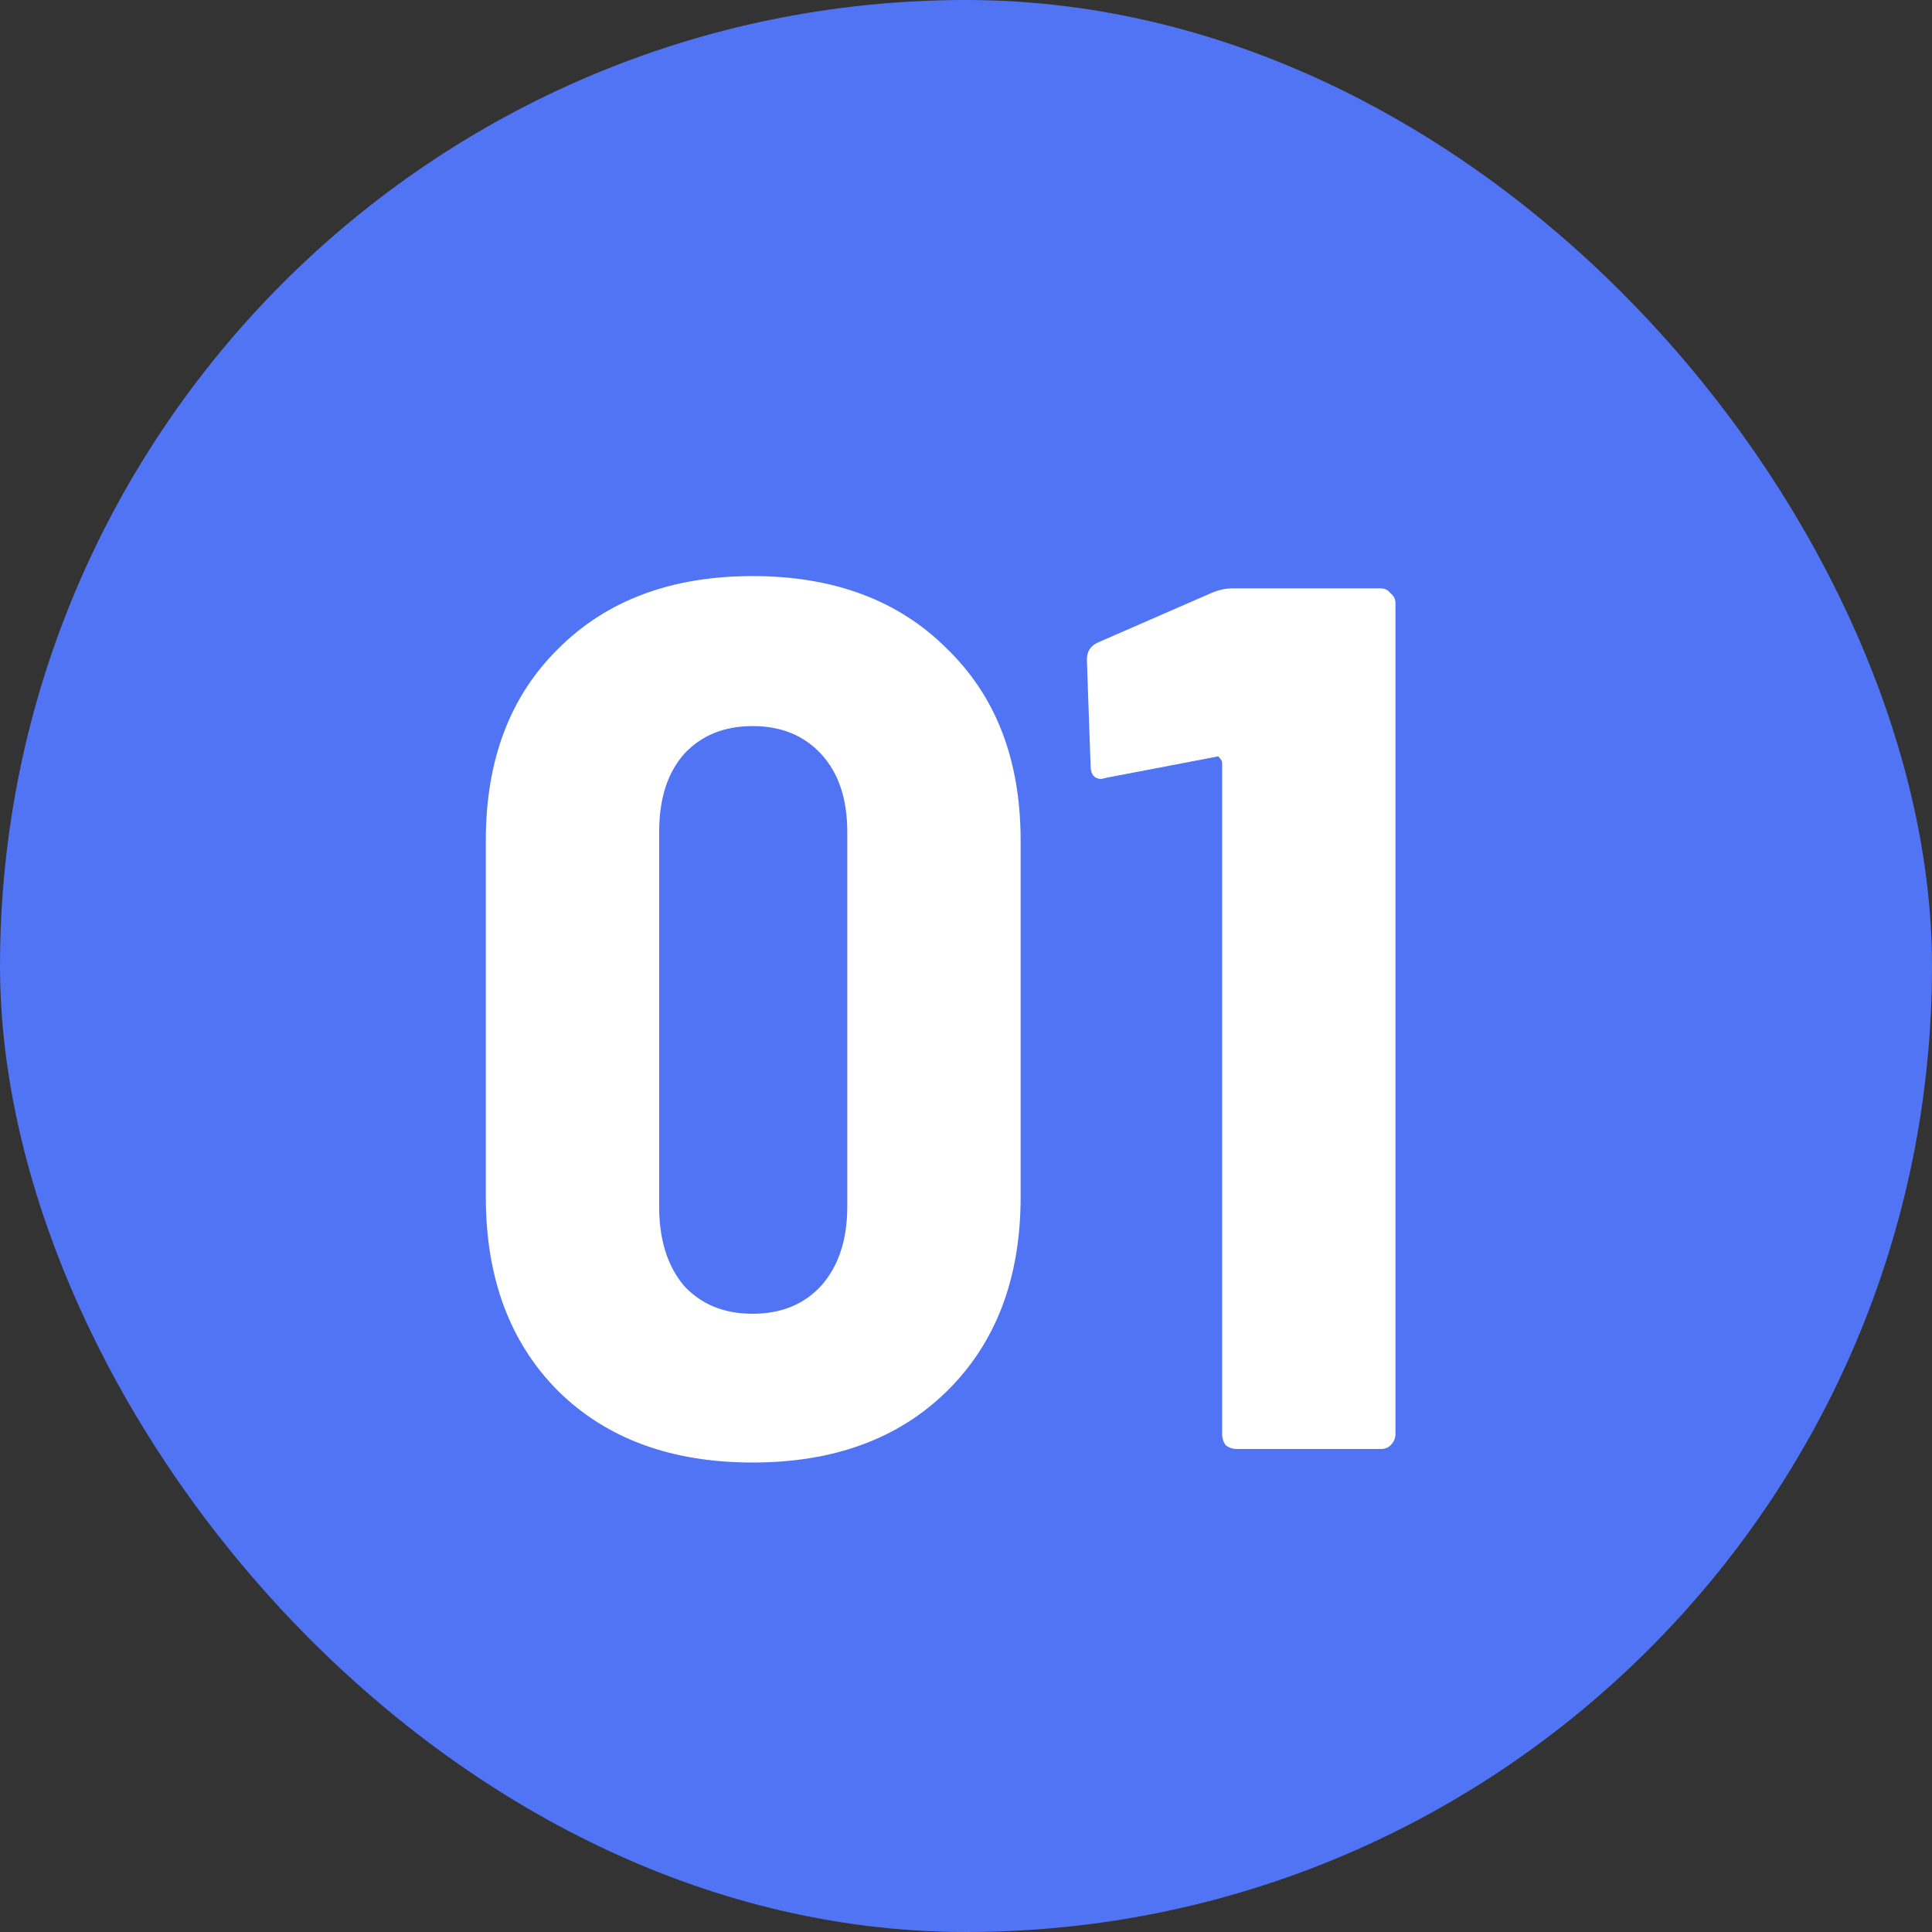
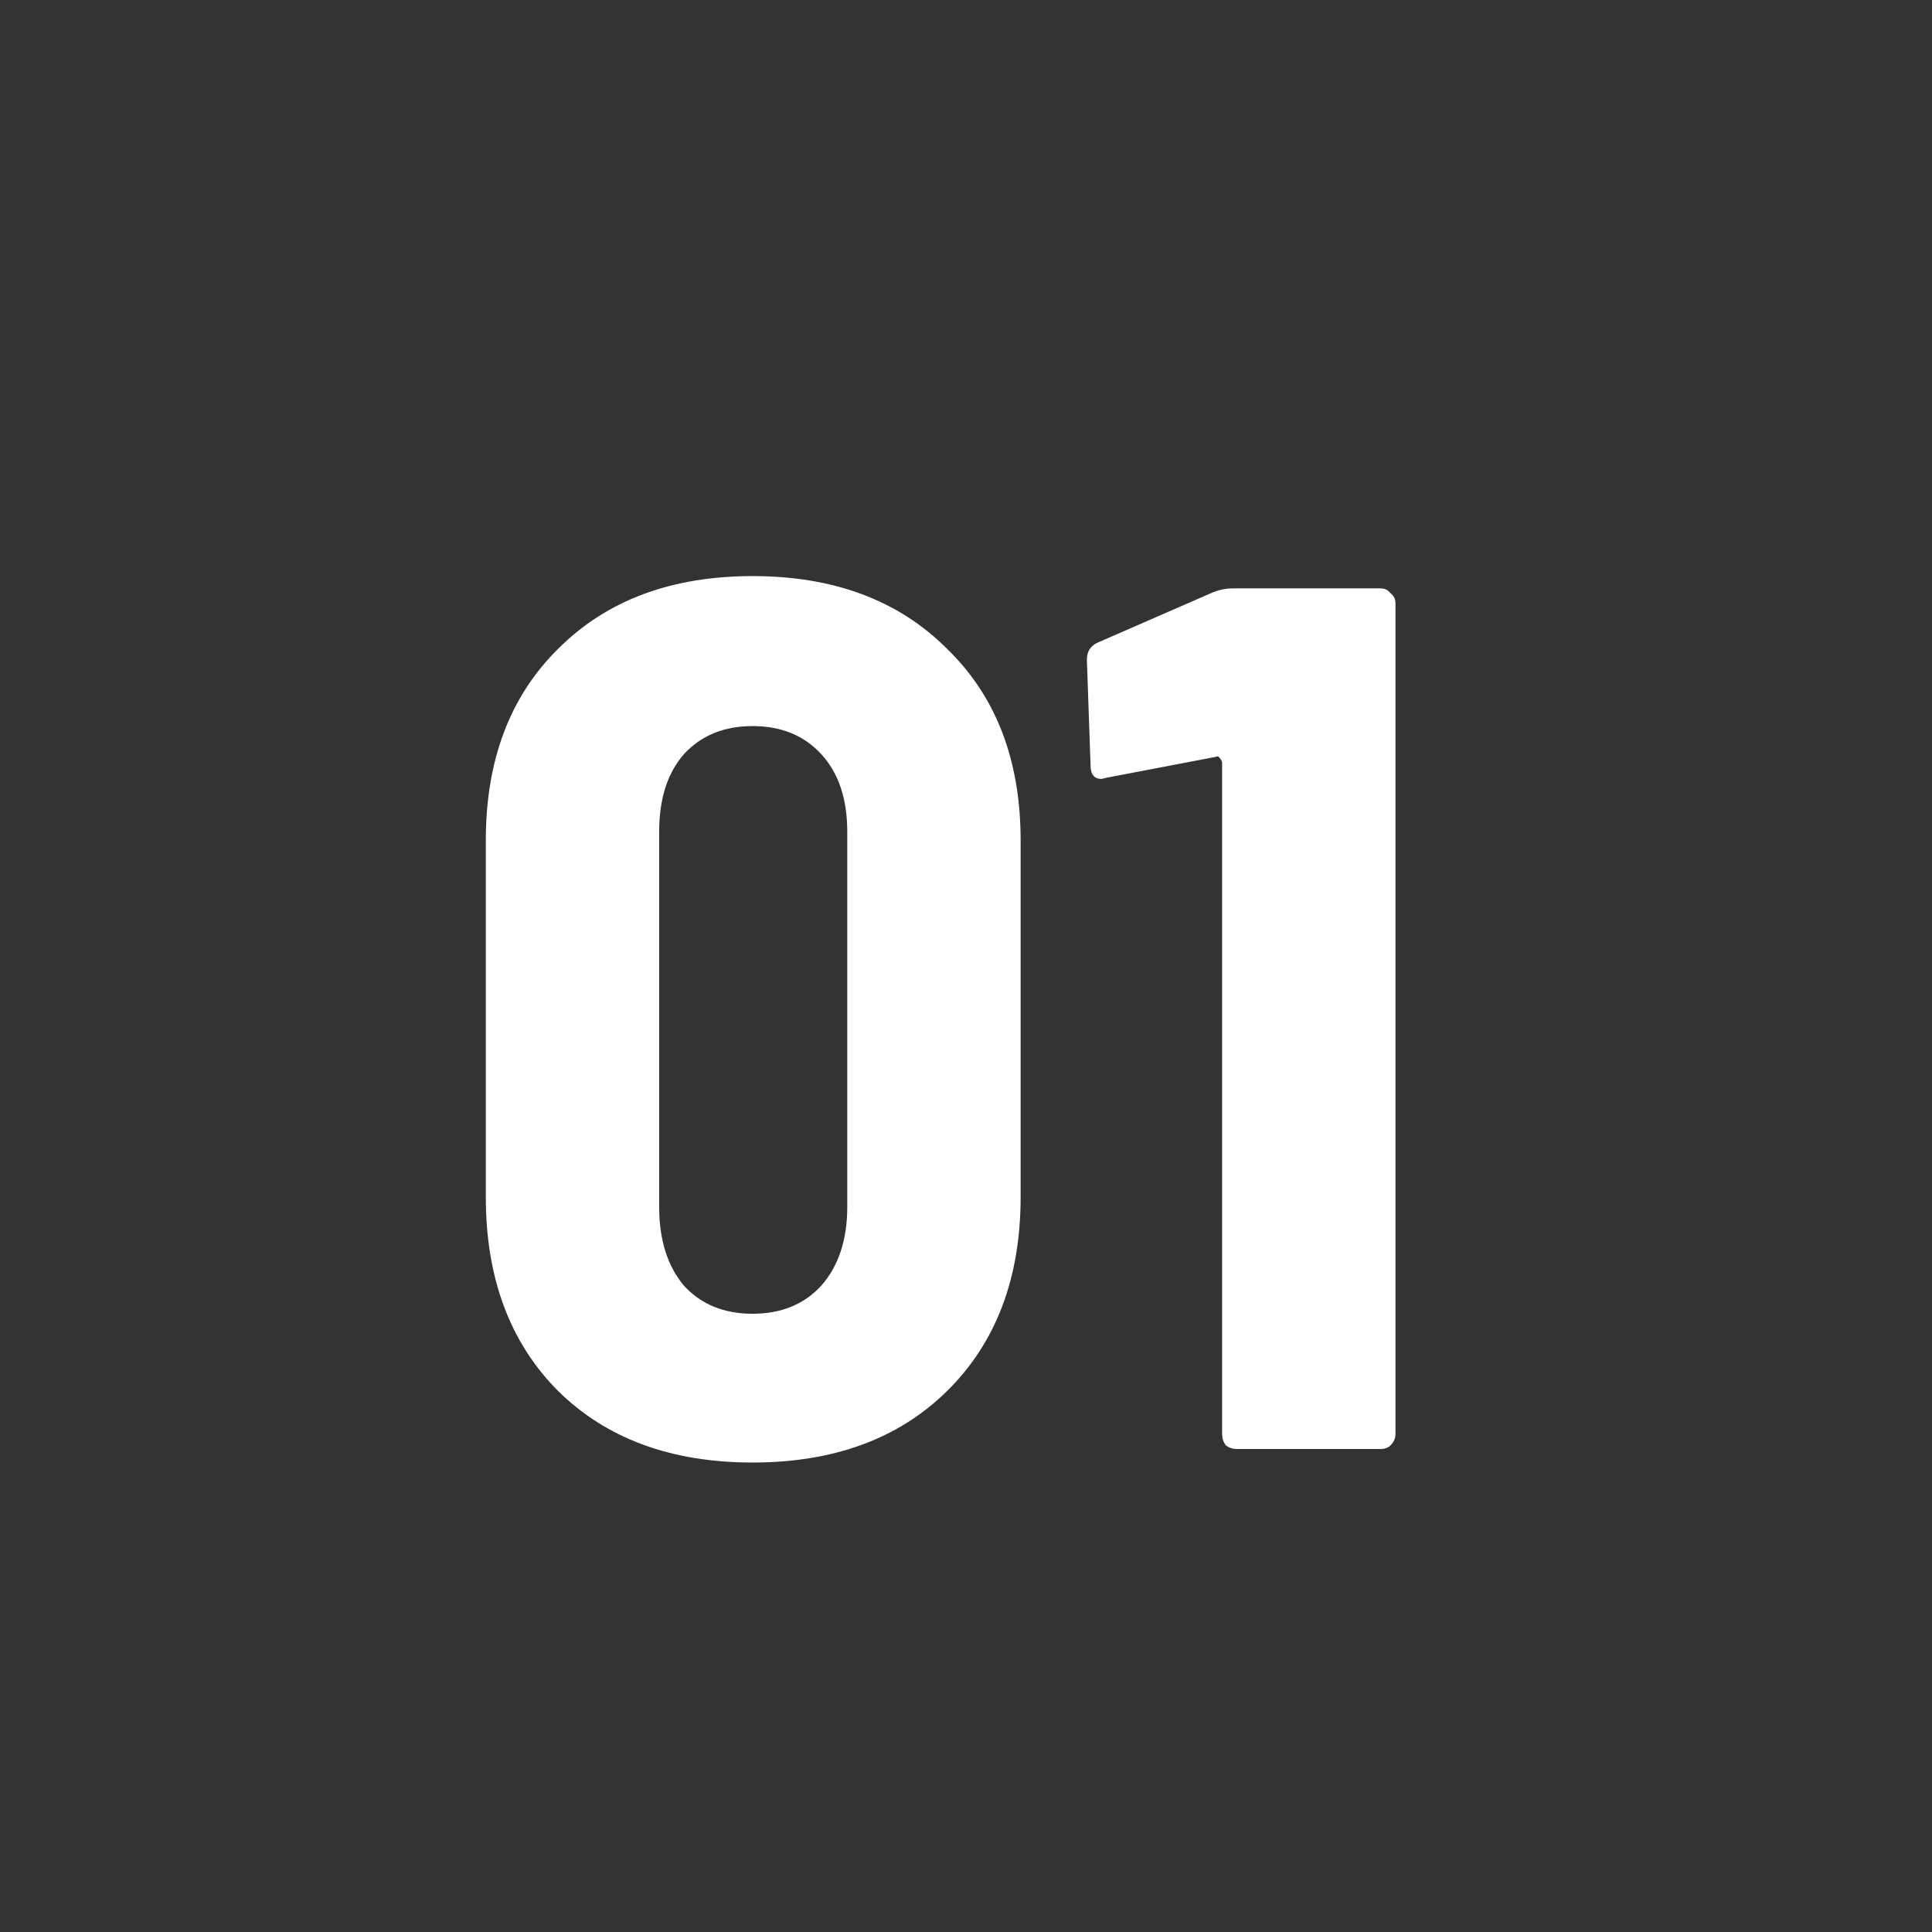
<svg xmlns="http://www.w3.org/2000/svg" width="44" height="44" viewBox="0 0 44 44" fill="none">
  <rect x="0" y="0" width="44" height="44" fill="#333333" stroke="none" />
-   <rect width="44" height="44" rx="22" fill="#5074F3" />
  <path d="M17.14 33.308C15.292 33.308 13.817 32.767 12.716 31.684C11.615 30.583 11.064 29.108 11.064 27.26V19.14C11.064 17.311 11.615 15.855 12.716 14.772C13.817 13.671 15.292 13.12 17.14 13.12C18.988 13.12 20.463 13.671 21.564 14.772C22.684 15.855 23.244 17.311 23.244 19.14V27.26C23.244 29.108 22.684 30.583 21.564 31.684C20.463 32.767 18.988 33.308 17.14 33.308ZM17.14 29.92C17.793 29.92 18.316 29.705 18.708 29.276C19.1 28.828 19.296 28.231 19.296 27.484V18.944C19.296 18.197 19.1 17.609 18.708 17.18C18.316 16.751 17.793 16.536 17.14 16.536C16.487 16.536 15.964 16.751 15.572 17.18C15.199 17.609 15.012 18.197 15.012 18.944V27.484C15.012 28.231 15.199 28.828 15.572 29.276C15.964 29.705 16.487 29.92 17.14 29.92ZM27.637 13.484C27.786 13.428 27.926 13.4 28.057 13.4H31.445C31.538 13.4 31.613 13.437 31.669 13.512C31.743 13.568 31.781 13.643 31.781 13.736V32.664C31.781 32.757 31.743 32.841 31.669 32.916C31.613 32.972 31.538 33 31.445 33H28.169C28.075 33 27.991 32.972 27.917 32.916C27.861 32.841 27.833 32.757 27.833 32.664V17.376C27.833 17.339 27.814 17.301 27.777 17.264C27.758 17.227 27.73 17.217 27.693 17.236L25.201 17.712L25.089 17.74C24.921 17.74 24.837 17.637 24.837 17.432L24.753 15.024C24.753 14.837 24.837 14.707 25.005 14.632L27.637 13.484Z" fill="white" />
</svg>